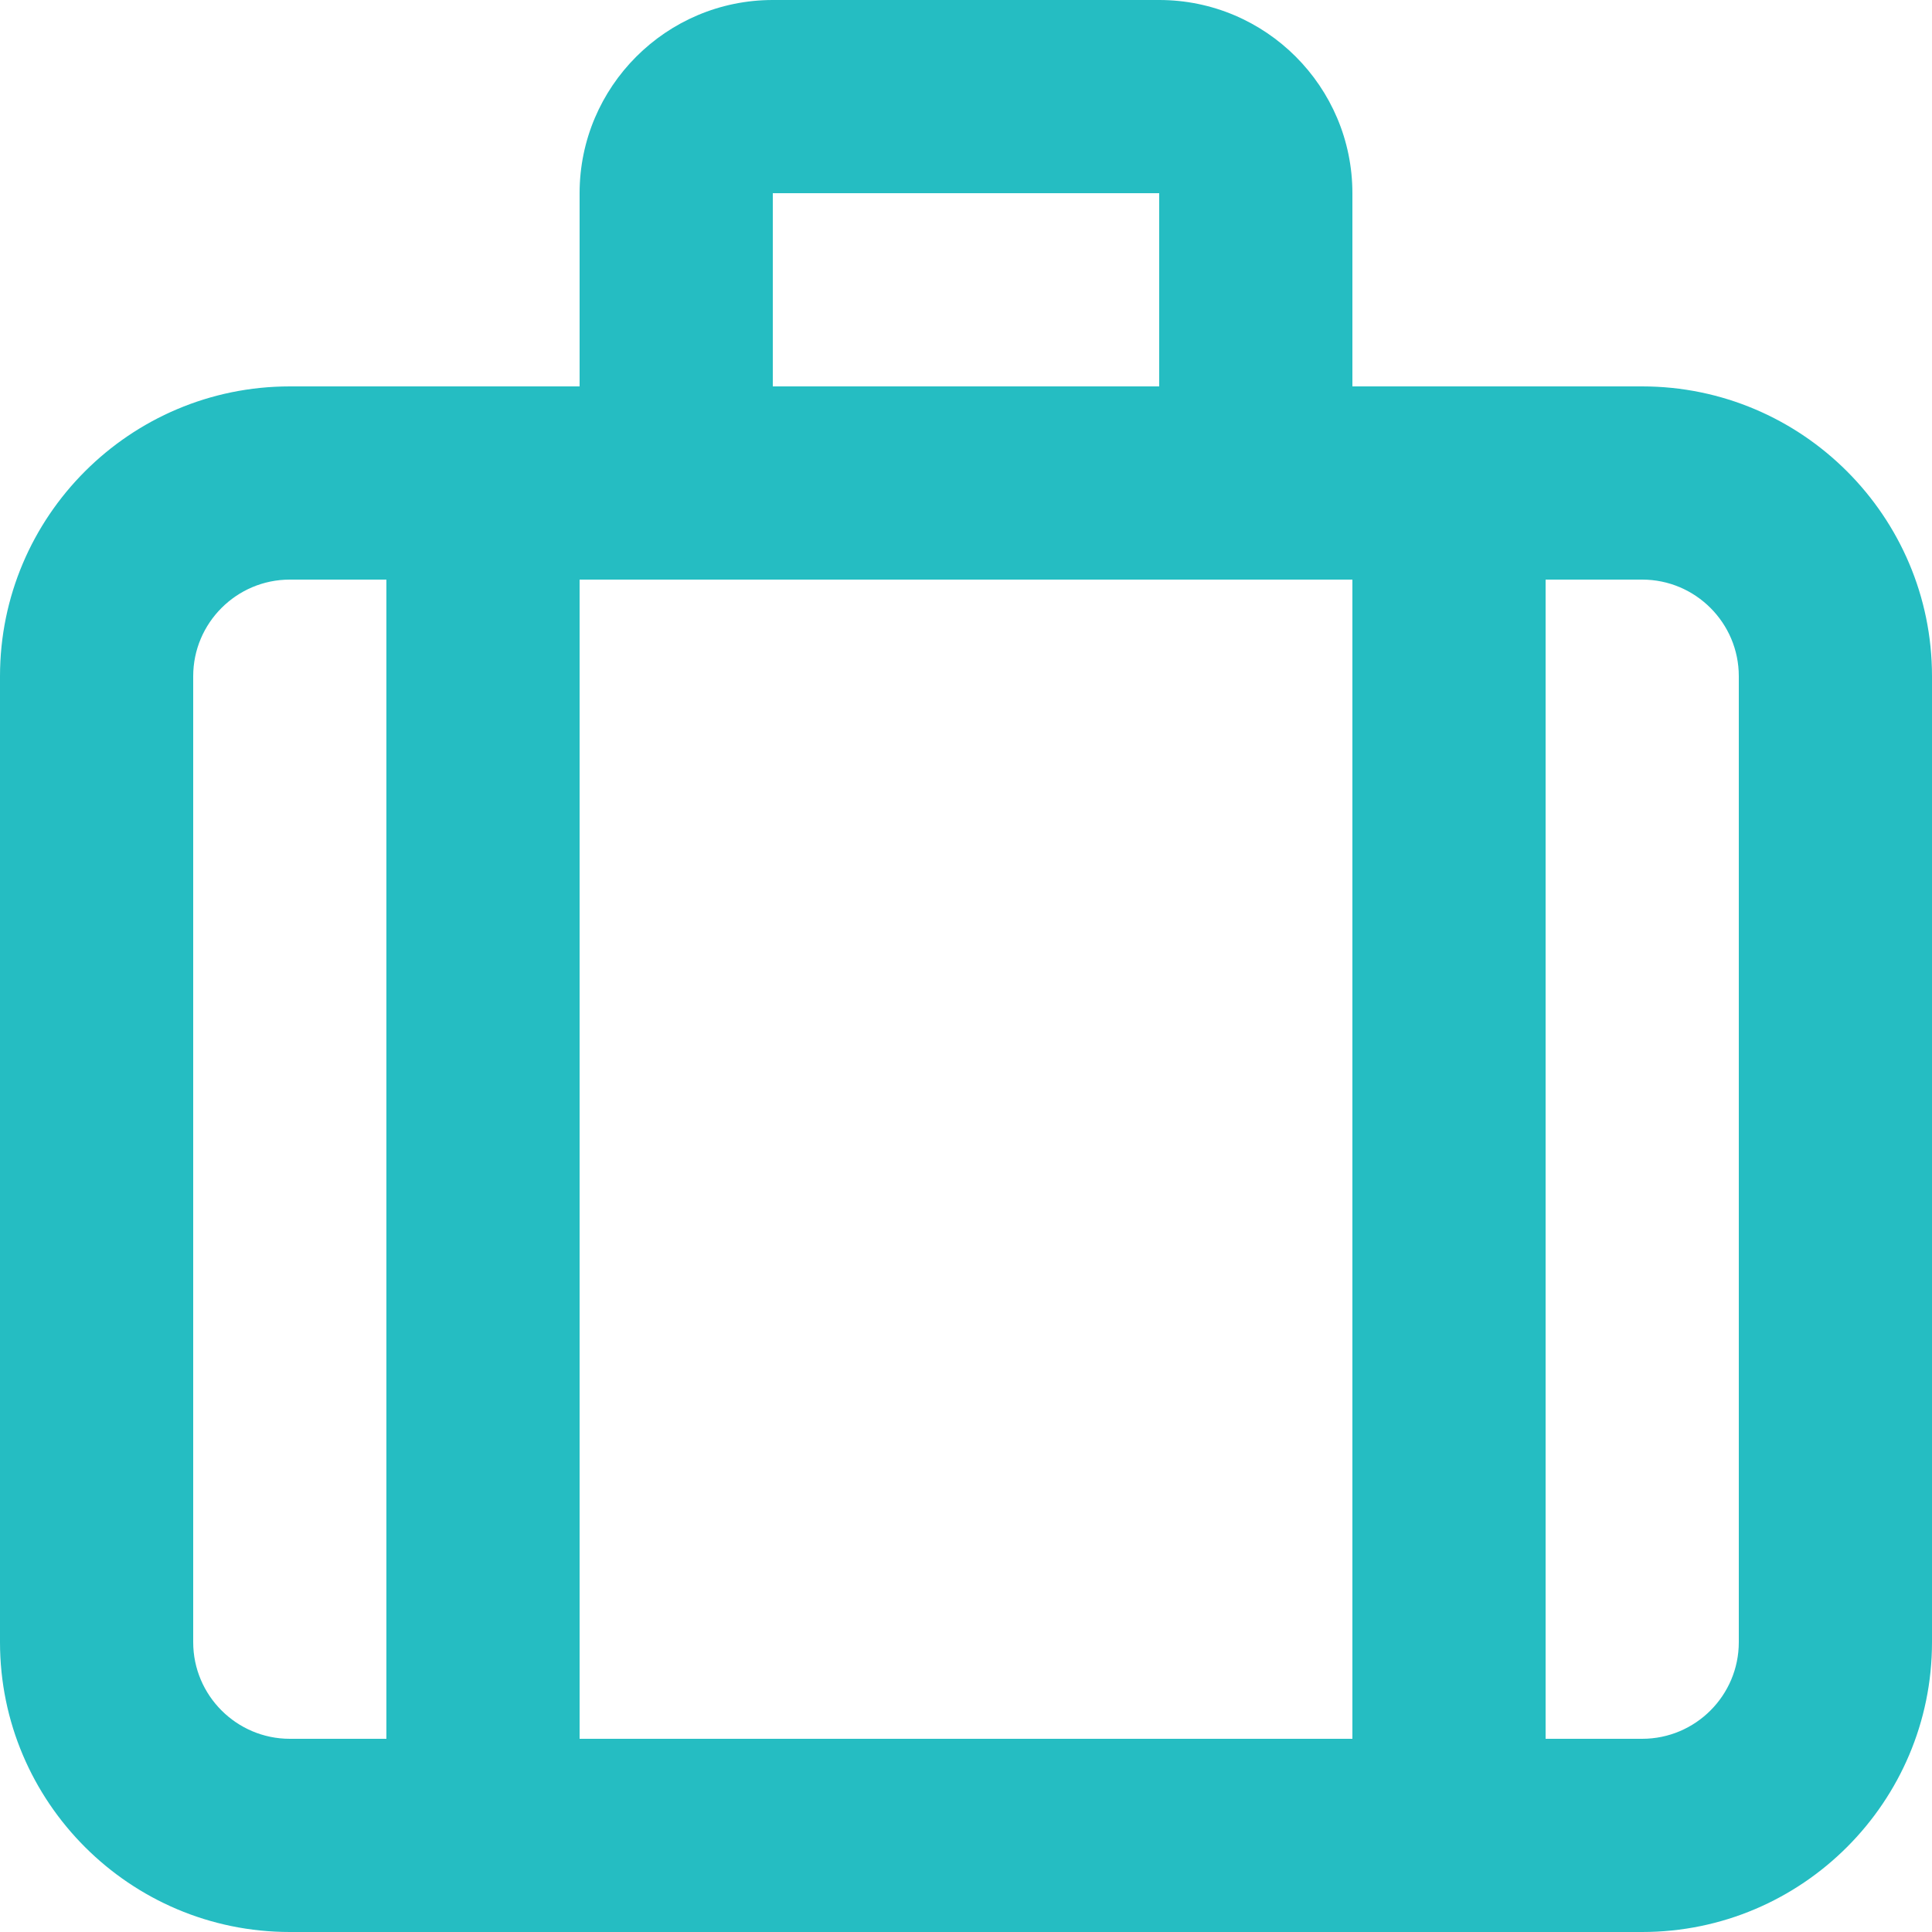
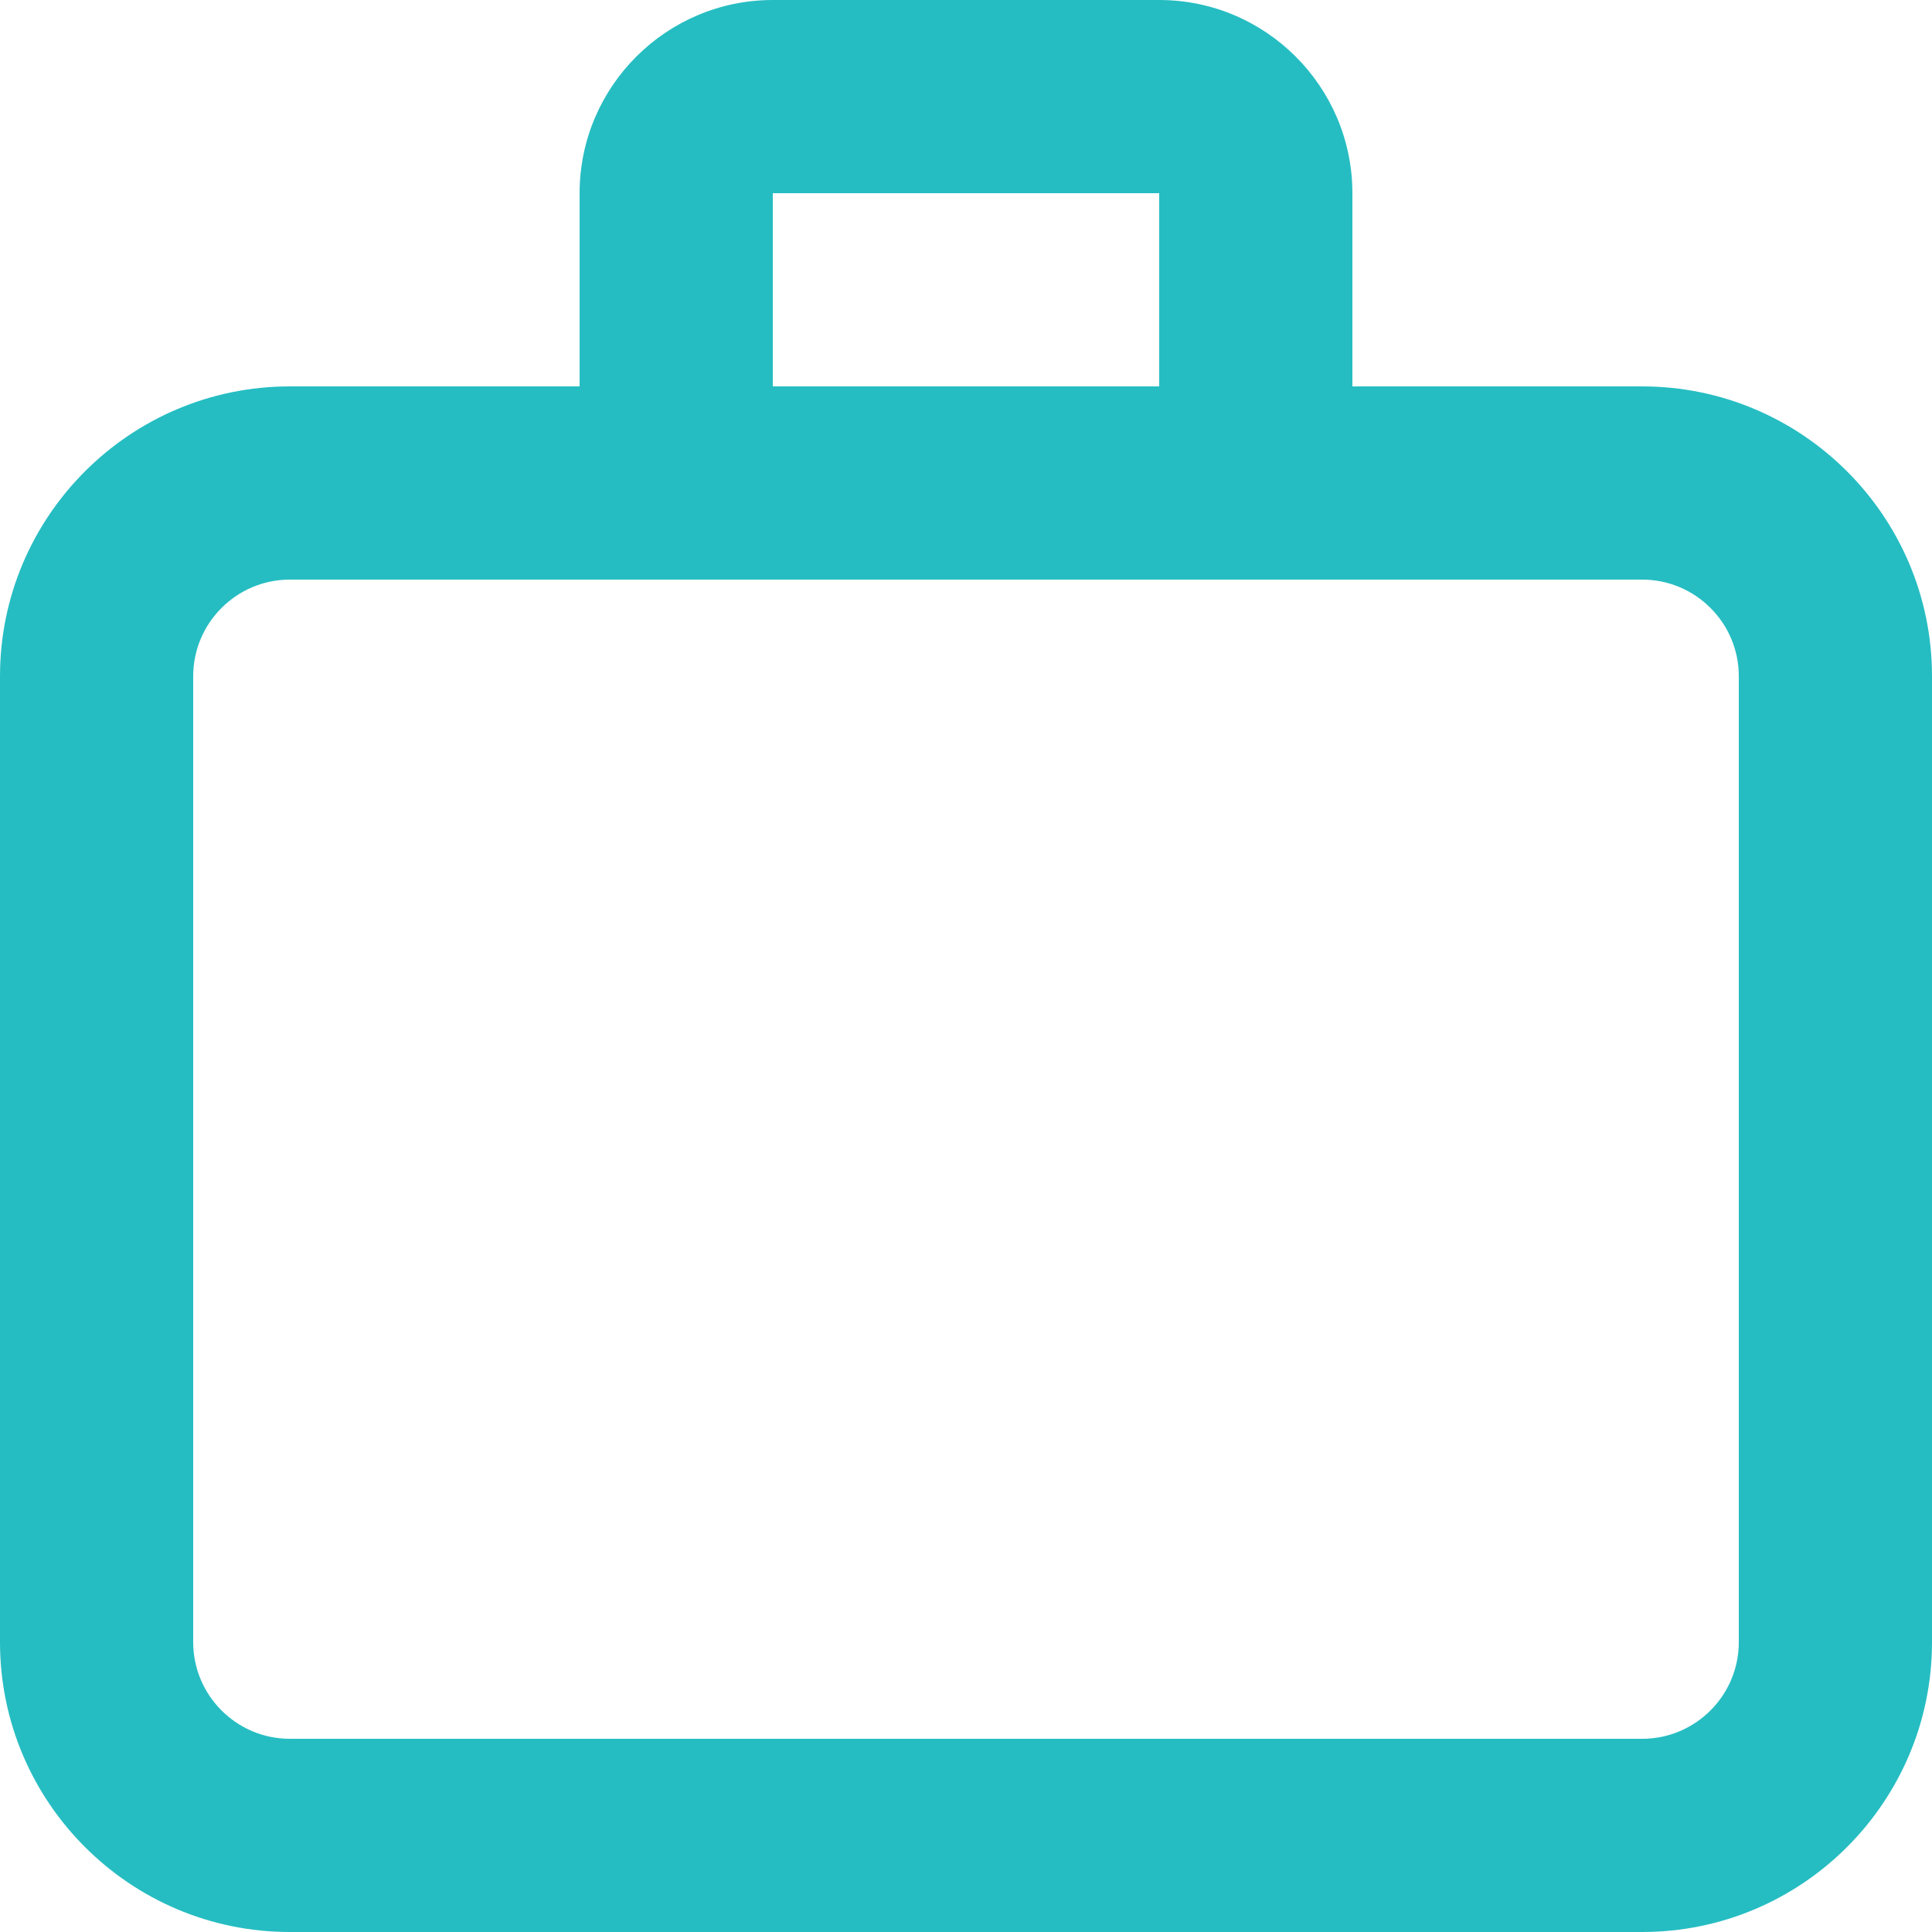
<svg xmlns="http://www.w3.org/2000/svg" width="22" height="22" viewBox="0 0 22 22" fill="none">
  <path d="M18.7 22H3.3C1.48 22 0 20.52 0 18.7V7.7C0 5.88 1.48 4.4 3.3 4.4H18.7C20.52 4.4 22 5.88 22 7.7V18.7C22 20.52 20.52 22 18.7 22ZM3.3 6.6C2.694 6.6 2.2 7.094 2.2 7.7V18.7C2.2 19.306 2.694 19.8 3.3 19.8H18.7C19.307 19.8 19.8 19.306 19.8 18.7V7.7C19.8 7.094 19.307 6.6 18.7 6.6H3.3Z" fill="#25BDC2" />
  <path d="M13.2 6.6H8.8C7.587 6.6 6.6 5.613 6.6 4.4V2.2C6.6 0.987 7.587 0 8.8 0H13.2C14.413 0 15.4 0.987 15.4 2.2V4.4C15.4 5.613 14.413 6.6 13.2 6.6ZM8.8 2.2V4.4H13.2V2.2H8.8Z" fill="#25BDC2" />
-   <path d="M5.5 22C4.893 22 4.4 21.508 4.4 20.9V5.5C4.4 4.893 4.893 4.4 5.5 4.4C6.108 4.4 6.6 4.893 6.6 5.5V20.9C6.6 21.508 6.108 22 5.5 22Z" fill="#25BDC2" />
-   <path d="M16.5 22C15.892 22 15.4 21.508 15.4 20.9V5.5C15.4 4.893 15.892 4.4 16.5 4.4C17.108 4.4 17.6 4.893 17.6 5.5V20.9C17.6 21.508 17.108 22 16.5 22Z" fill="#25BDC2" />
</svg>